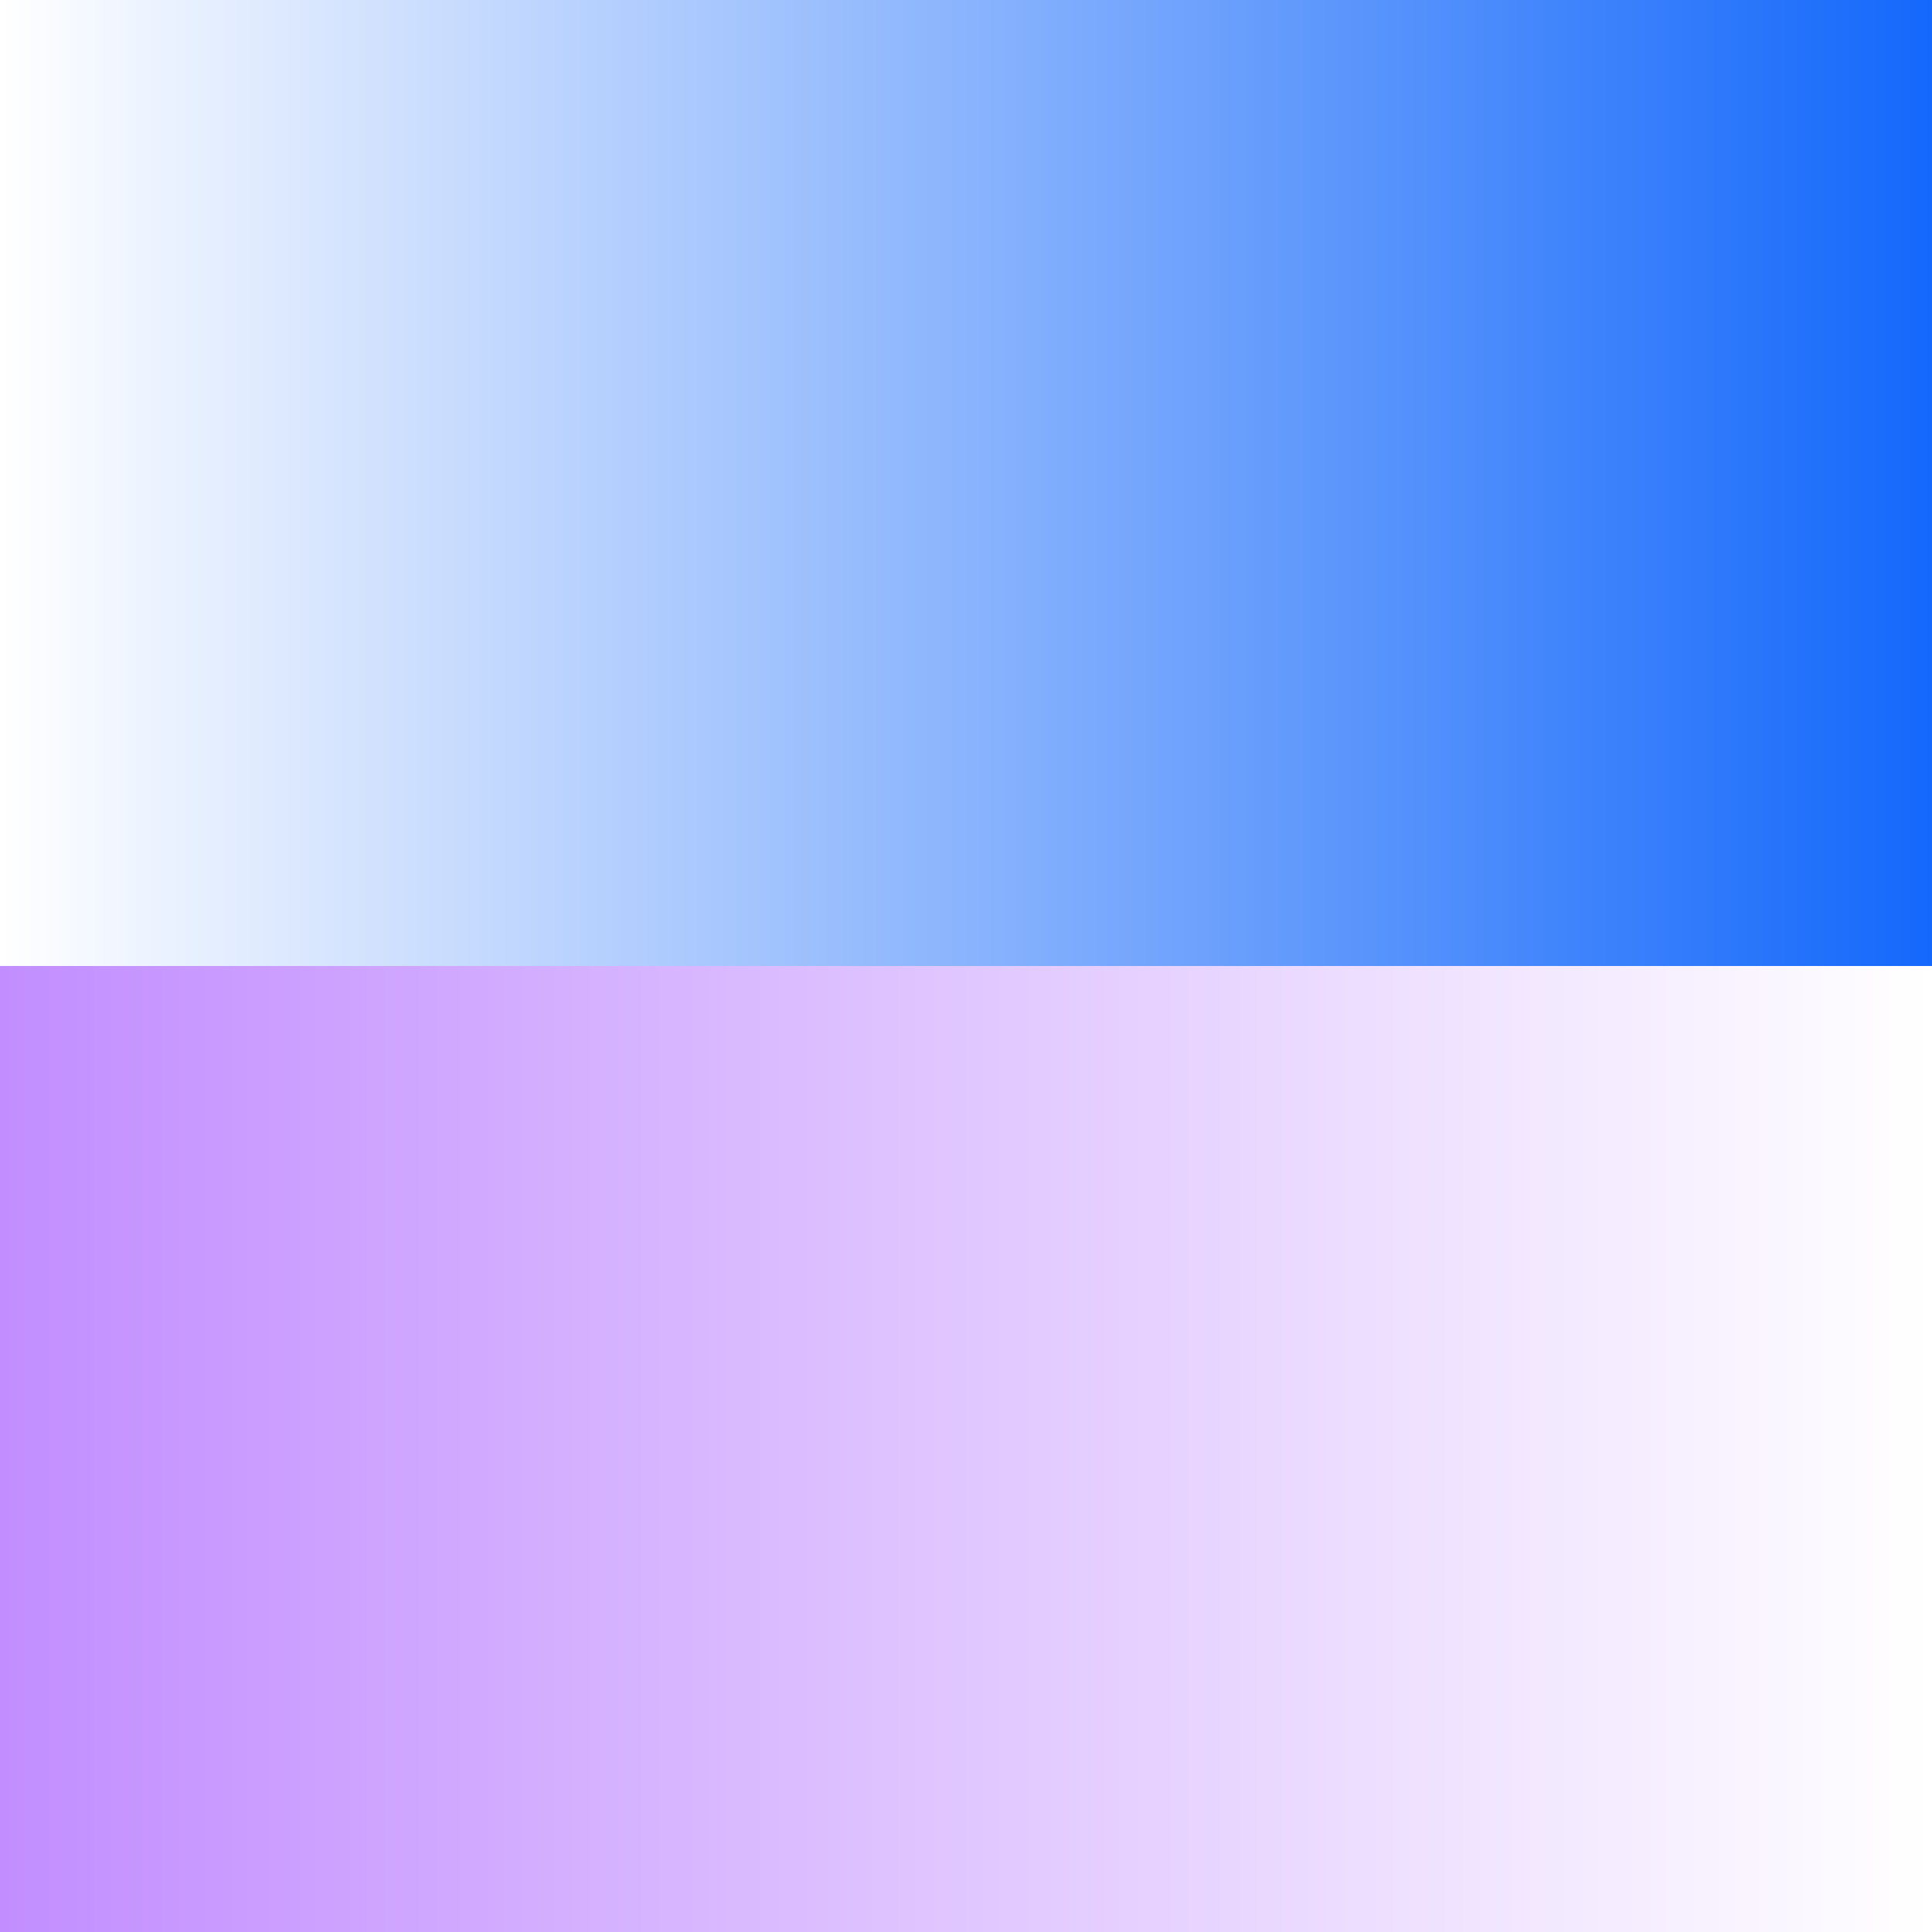
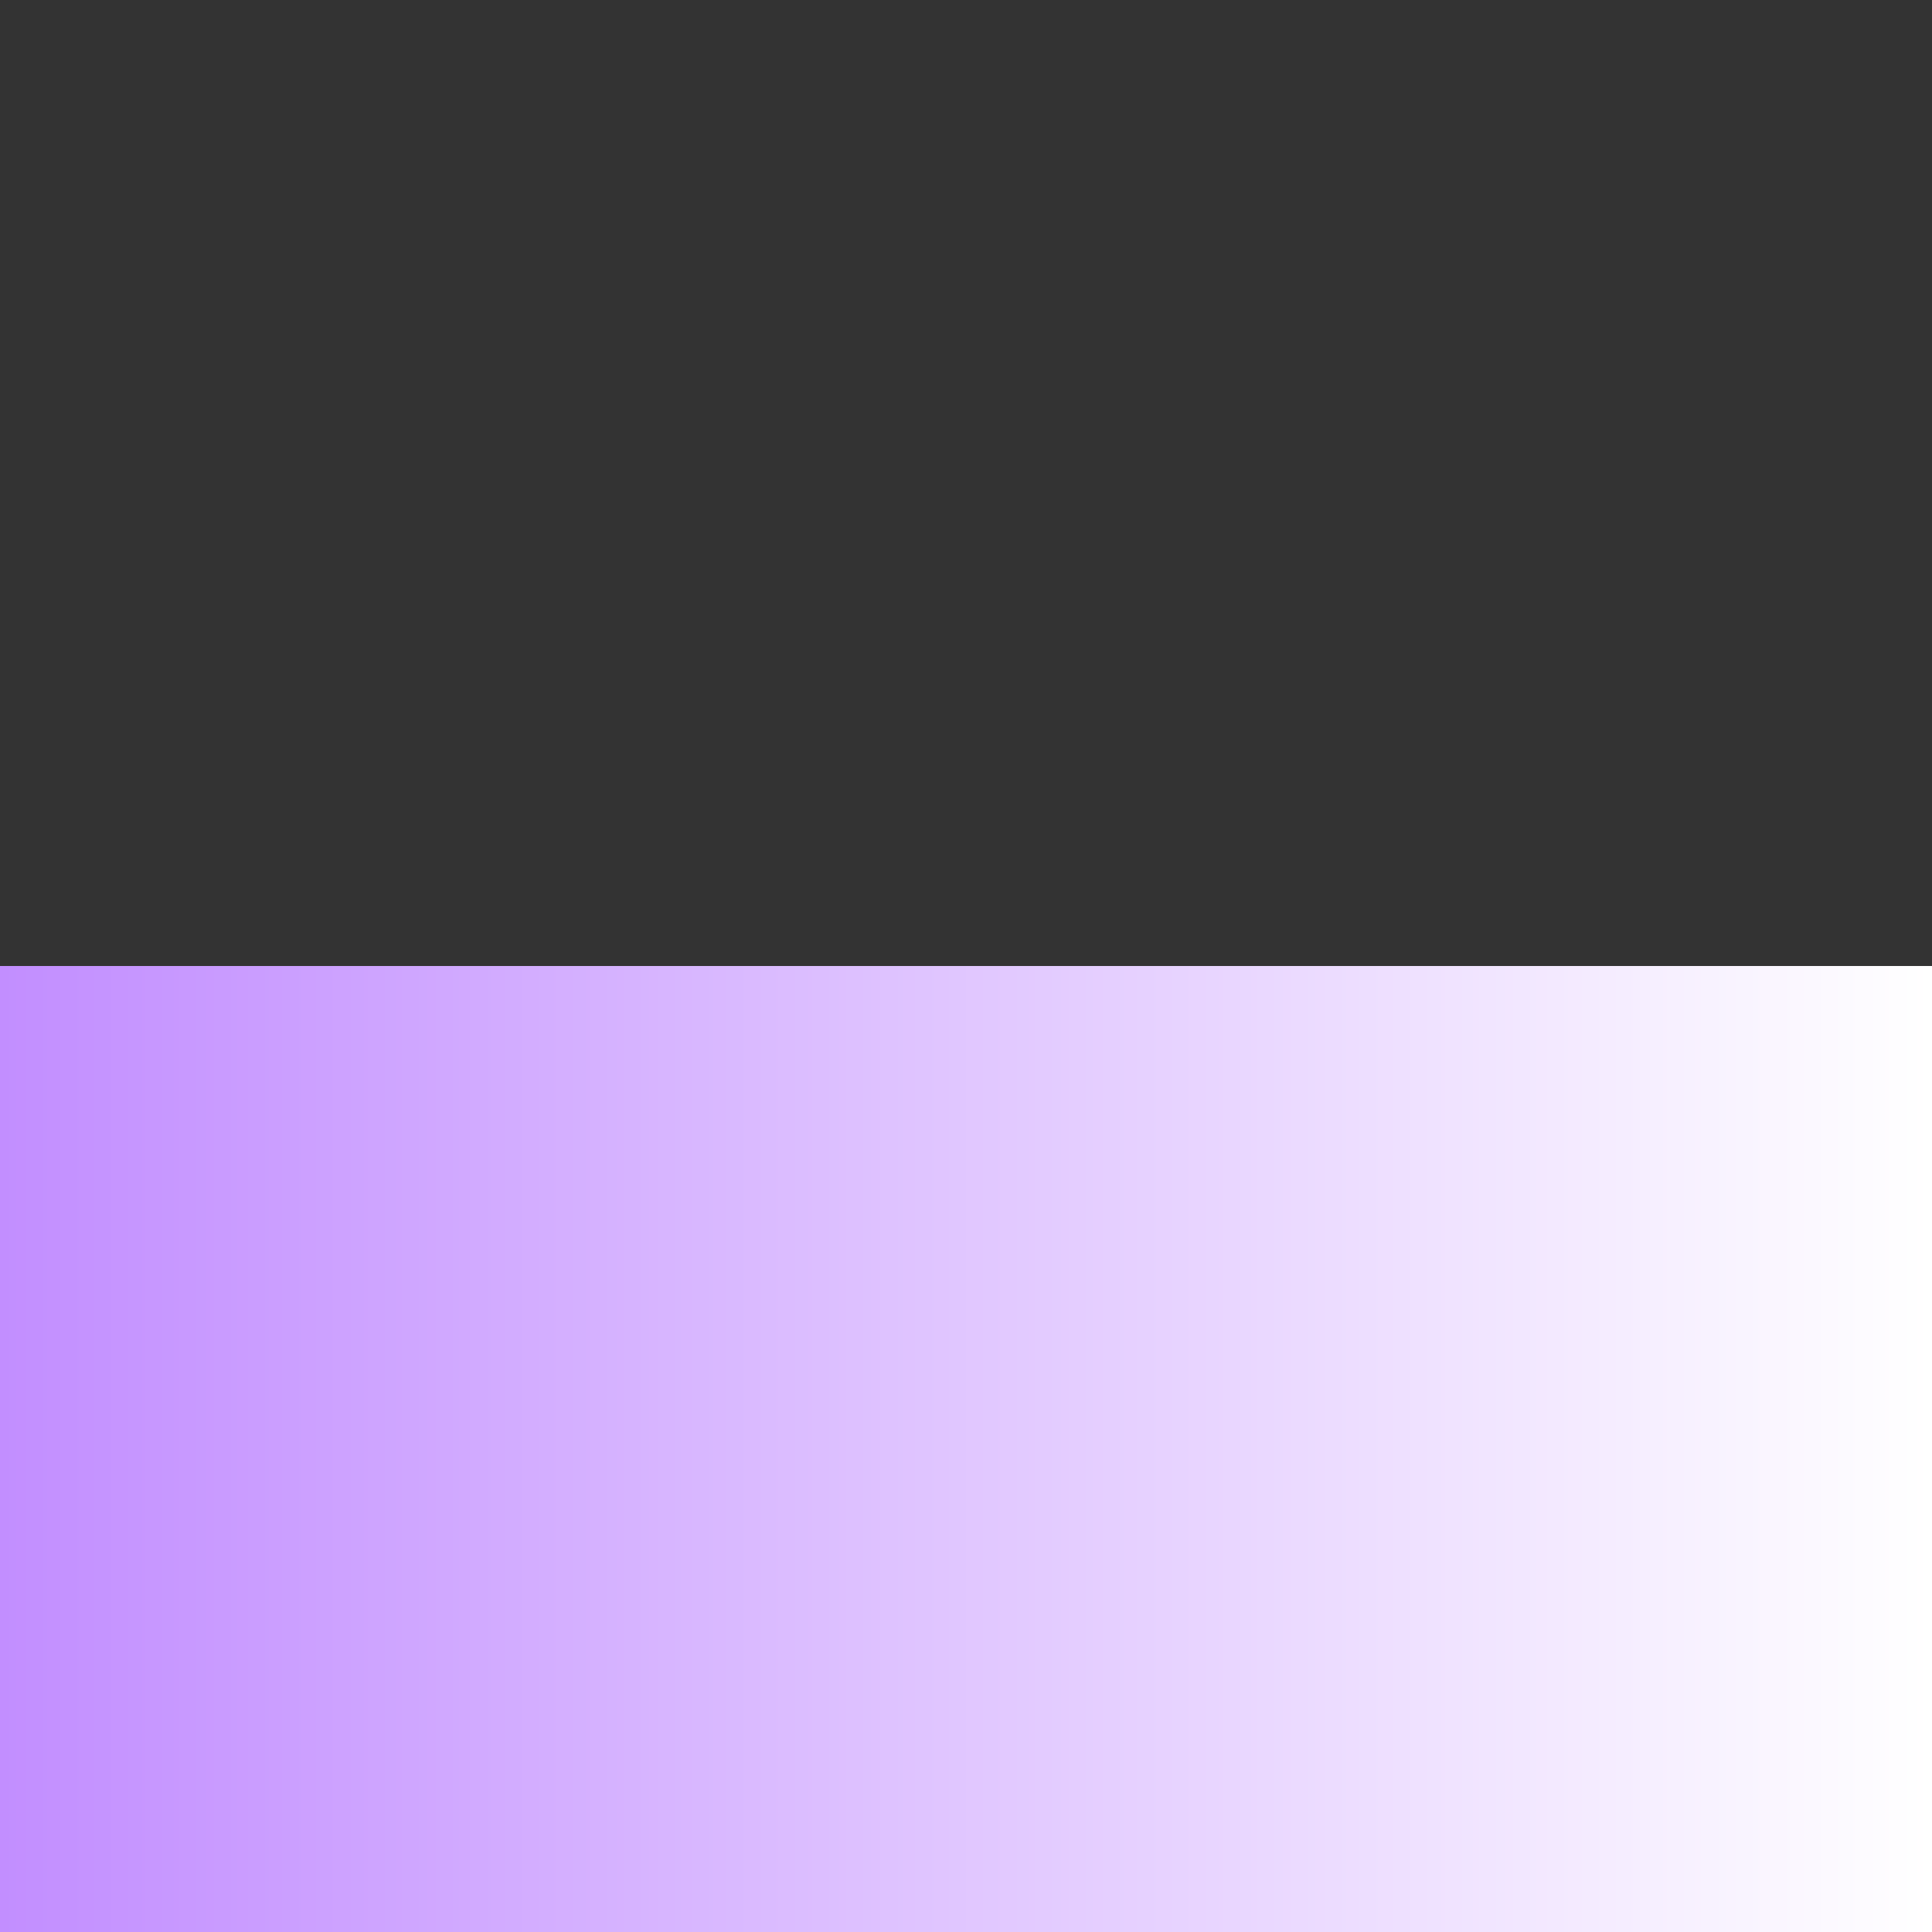
<svg xmlns="http://www.w3.org/2000/svg" id="Livello_2" data-name="Livello 2" viewBox="0 0 36.66 36.66">
  <rect x="0" y="0" width="36.66" height="36.66" fill="#333333" stroke="none" />
  <defs>
    <style>      .cls-1 {        fill: url(#Sfumatura_senza_nome_12);      }      .cls-1, .cls-2 {        stroke-width: 0px;      }      .cls-2 {        fill: url(#Sfumatura_senza_nome_11);      }    </style>
    <linearGradient id="Sfumatura_senza_nome_11" data-name="Sfumatura senza nome 11" x1="0" y1="9.16" x2="36.66" y2="9.16" gradientUnits="userSpaceOnUse">
      <stop offset="0" stop-color="#fff" />
      <stop offset="1" stop-color="#1468fb" />
    </linearGradient>
    <linearGradient id="Sfumatura_senza_nome_12" data-name="Sfumatura senza nome 12" x1="0" y1="27.49" x2="36.66" y2="27.49" gradientUnits="userSpaceOnUse">
      <stop offset="0" stop-color="#c28eff" />
      <stop offset="1" stop-color="#fff" />
    </linearGradient>
  </defs>
  <g id="lev_1" data-name="lev 1">
    <g>
-       <rect class="cls-2" width="36.66" height="18.33" />
      <rect class="cls-1" y="18.33" width="36.66" height="18.33" />
    </g>
  </g>
</svg>